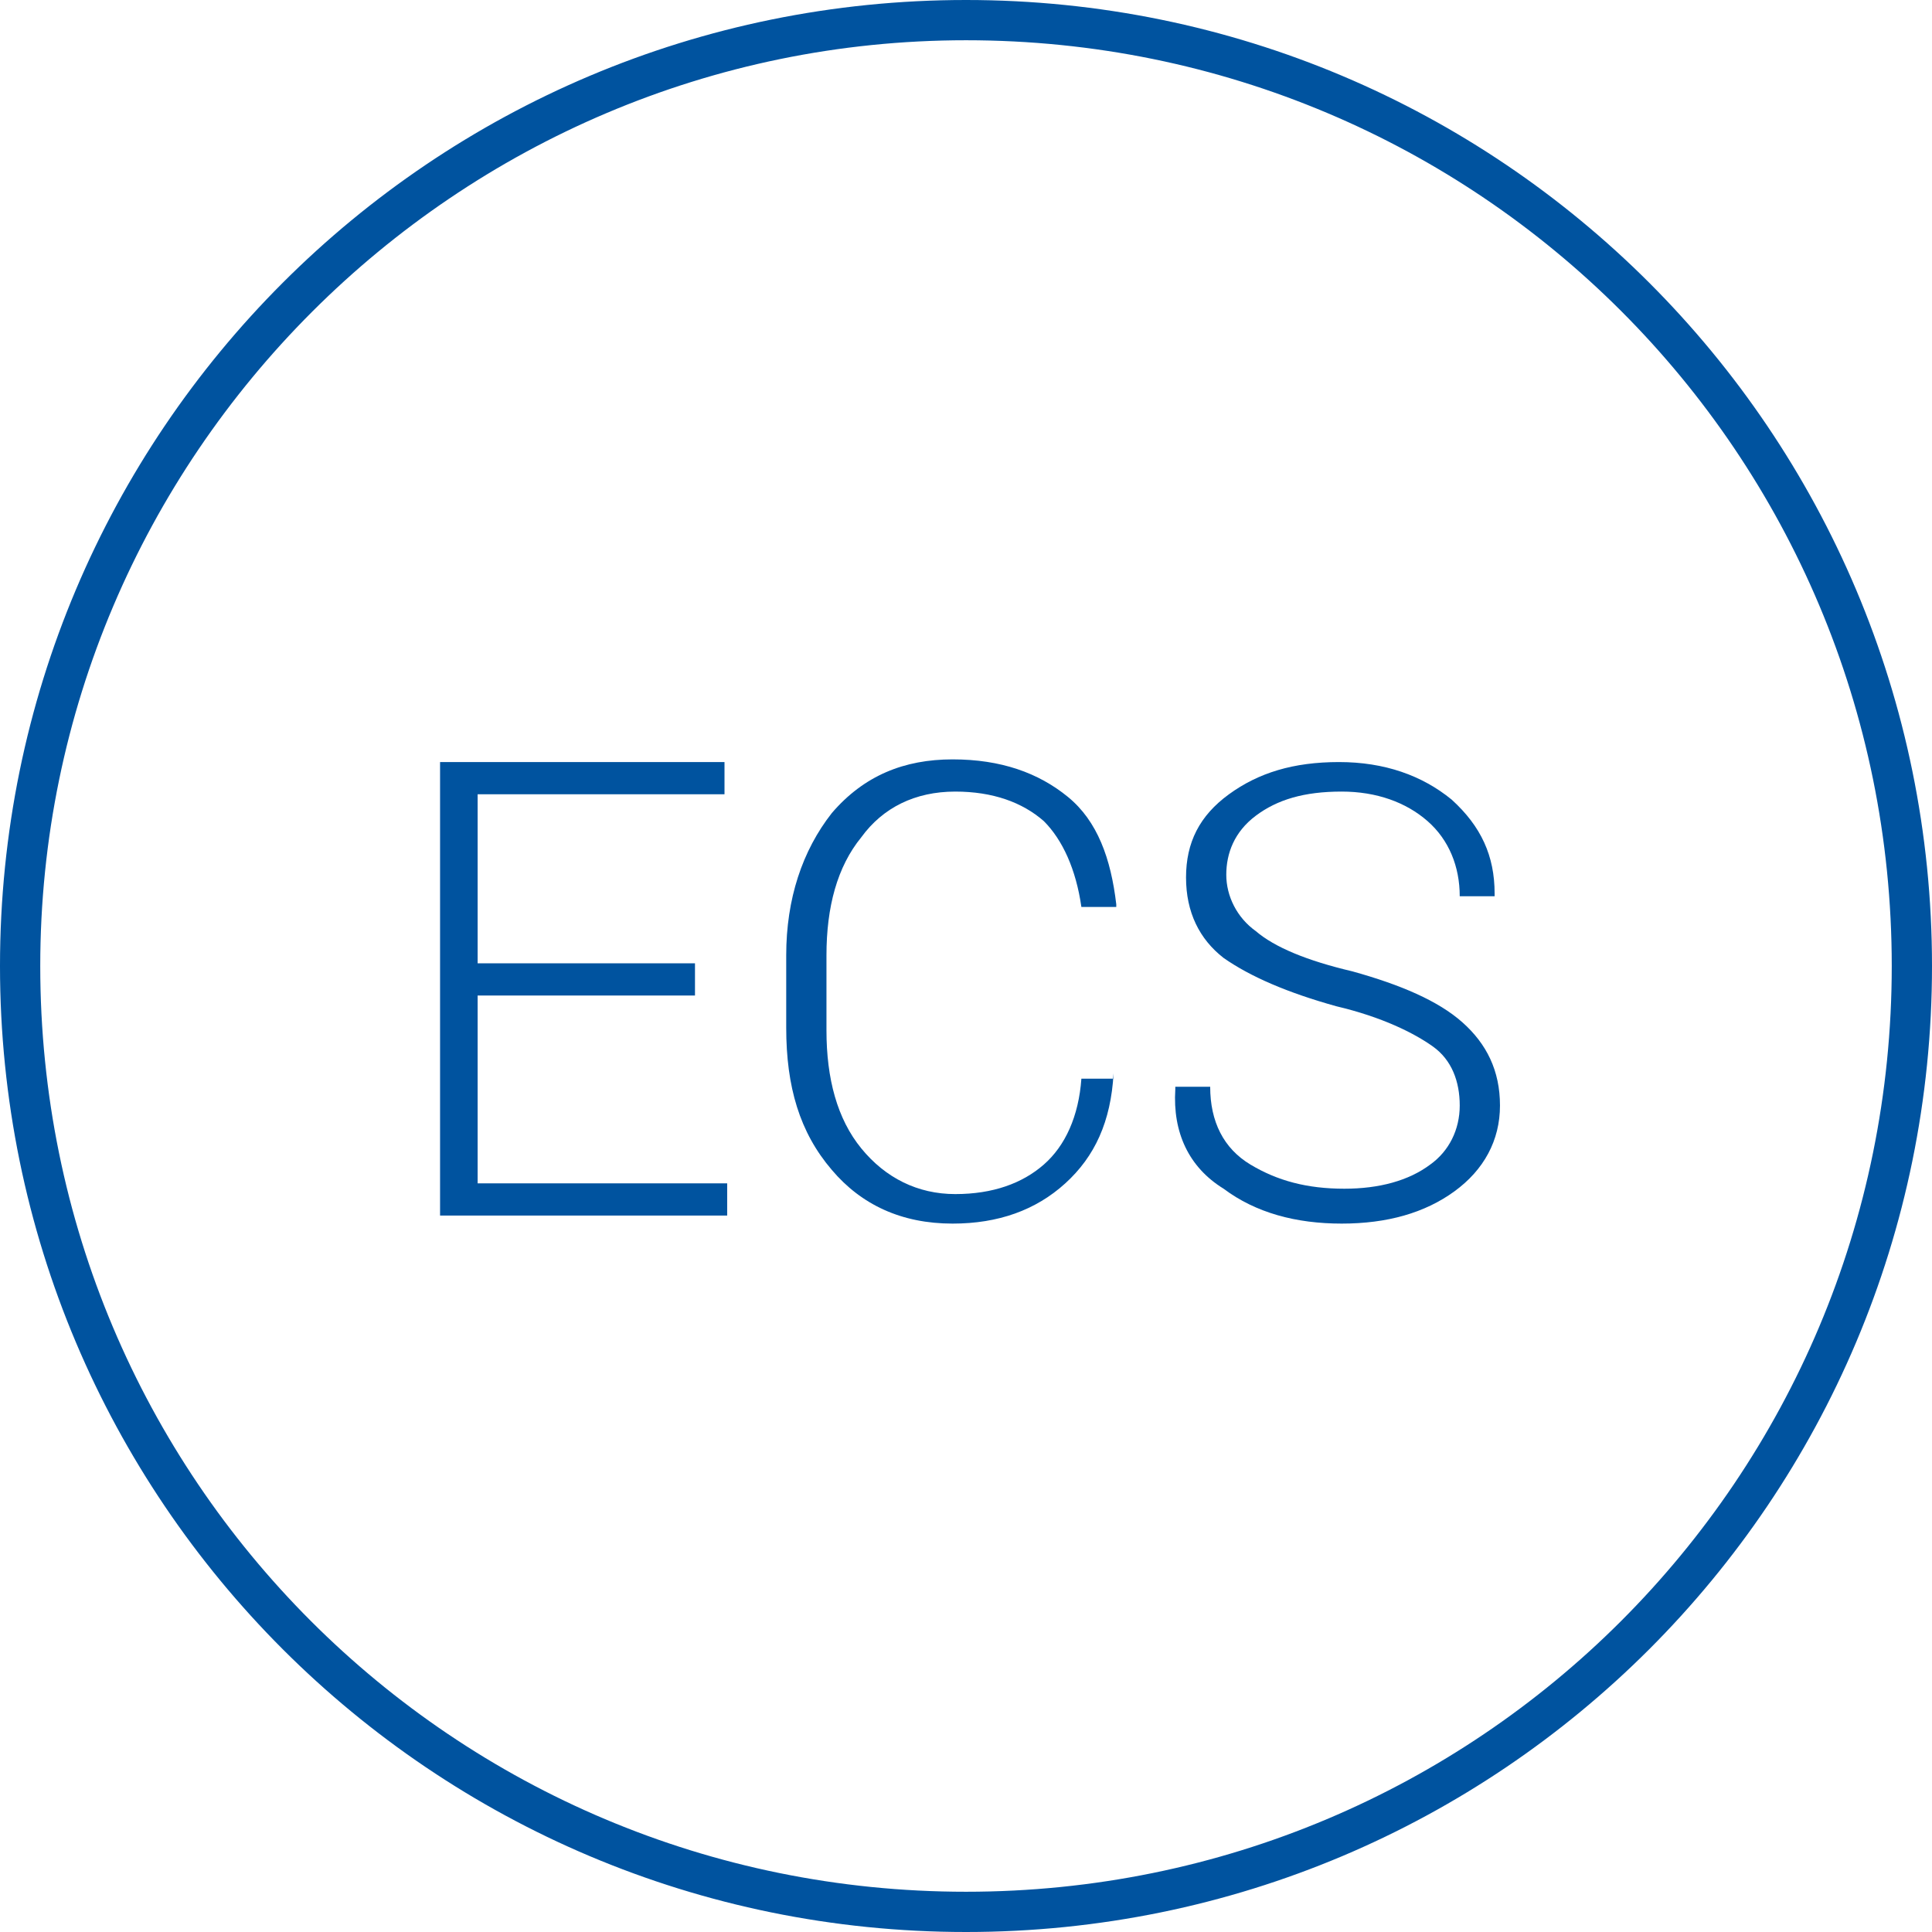
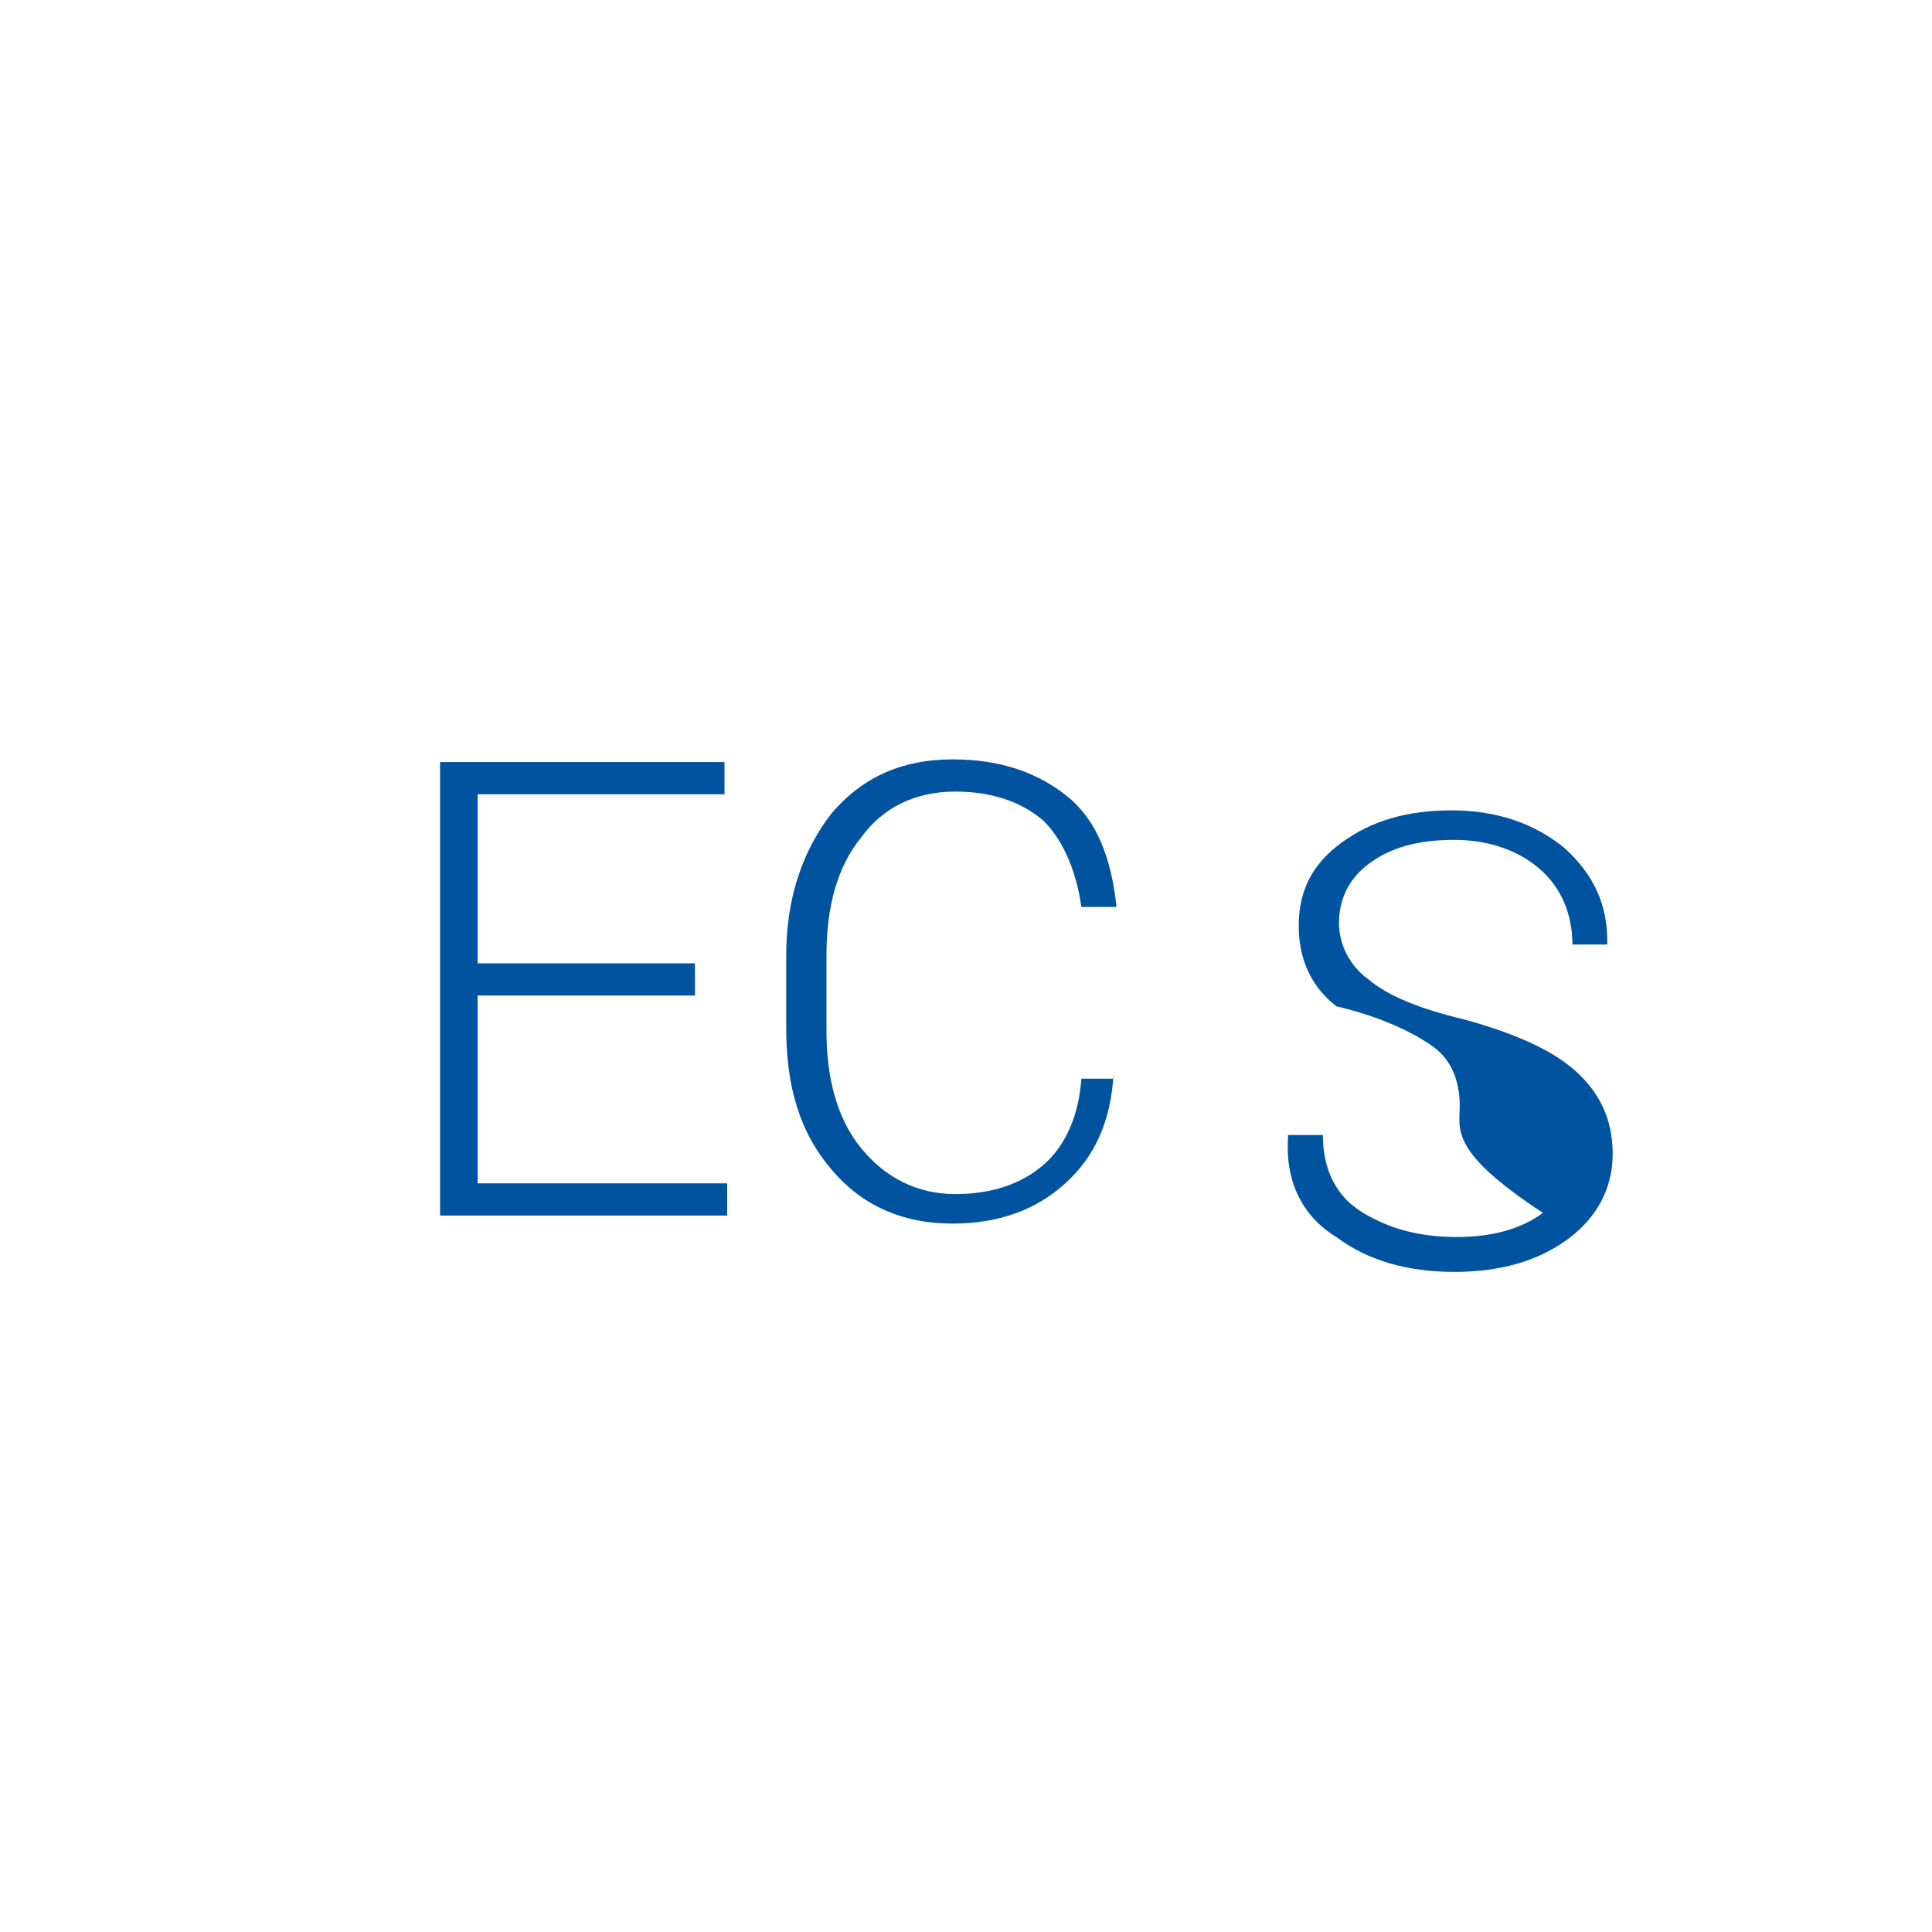
<svg xmlns="http://www.w3.org/2000/svg" version="1.1" id="Layer_1" x="0px" y="0px" viewBox="0 0 72 72" style="enable-background:new 0 0 72 72;" xml:space="preserve">
  <style type="text/css">
	.st0{fill:#00539F;}
</style>
  <title>symbols_ei</title>
-   <path class="st0" d="M36,1.5c19.1,0,34.5,15.4,34.5,34.5S55.1,70.5,36,70.5S1.5,55.1,1.5,36C1.5,17,17,1.5,36,1.5 M36,0  C16.1,0,0,16.1,0,36s16.1,36,36,36s36-16.1,36-36S55.9,0,36,0z" />
  <g>
    <path class="st0" d="M25.9,37.1h-8.1v7h9.3v1.2H16.4V28.4H27v1.2h-9.2v6.3h8.1V37.1z" />
-     <path class="st0" d="M54.4,41.2c0-0.9-0.3-1.7-1-2.2s-1.9-1.1-3.6-1.5c-1.8-0.5-3.2-1.1-4.2-1.8c-0.9-0.7-1.4-1.7-1.4-3   s0.5-2.3,1.6-3.1c1.1-0.8,2.4-1.2,4.1-1.2c1.7,0,3.1,0.5,4.2,1.4c1.1,1,1.6,2.1,1.6,3.5v0.1h-1.3c0-1.1-0.4-2.1-1.2-2.8   c-0.8-0.7-1.9-1.1-3.2-1.1c-1.4,0-2.4,0.3-3.2,0.9s-1.1,1.4-1.1,2.2c0,0.8,0.4,1.6,1.1,2.1c0.7,0.6,1.9,1.1,3.6,1.5   c1.8,0.5,3.2,1.1,4.1,1.9c0.9,0.8,1.4,1.8,1.4,3.1s-0.6,2.4-1.7,3.2c-1.1,0.8-2.5,1.2-4.2,1.2s-3.2-0.4-4.4-1.3   c-1.3-0.8-1.9-2.1-1.8-3.7v-0.1h1.3c0,1.3,0.5,2.3,1.5,2.9c1,0.6,2.1,0.9,3.5,0.9c1.3,0,2.4-0.3,3.2-0.9   C54,42.9,54.4,42.1,54.4,41.2z" />
+     <path class="st0" d="M54.4,41.2c0-0.9-0.3-1.7-1-2.2s-1.9-1.1-3.6-1.5c-0.9-0.7-1.4-1.7-1.4-3   s0.5-2.3,1.6-3.1c1.1-0.8,2.4-1.2,4.1-1.2c1.7,0,3.1,0.5,4.2,1.4c1.1,1,1.6,2.1,1.6,3.5v0.1h-1.3c0-1.1-0.4-2.1-1.2-2.8   c-0.8-0.7-1.9-1.1-3.2-1.1c-1.4,0-2.4,0.3-3.2,0.9s-1.1,1.4-1.1,2.2c0,0.8,0.4,1.6,1.1,2.1c0.7,0.6,1.9,1.1,3.6,1.5   c1.8,0.5,3.2,1.1,4.1,1.9c0.9,0.8,1.4,1.8,1.4,3.1s-0.6,2.4-1.7,3.2c-1.1,0.8-2.5,1.2-4.2,1.2s-3.2-0.4-4.4-1.3   c-1.3-0.8-1.9-2.1-1.8-3.7v-0.1h1.3c0,1.3,0.5,2.3,1.5,2.9c1,0.6,2.1,0.9,3.5,0.9c1.3,0,2.4-0.3,3.2-0.9   C54,42.9,54.4,42.1,54.4,41.2z" />
    <path class="st0" d="M41.5,40L41.5,40c-0.1,1.8-0.7,3.1-1.8,4.1s-2.5,1.5-4.2,1.5c-1.9,0-3.4-0.7-4.5-2c-1.2-1.4-1.7-3.1-1.7-5.3   v-2.7c0-2.1,0.6-3.9,1.7-5.3c1.2-1.4,2.7-2,4.5-2s3.2,0.5,4.3,1.4s1.6,2.3,1.8,4v0.1h-1.3c-0.2-1.4-0.7-2.5-1.4-3.2   c-0.8-0.7-1.9-1.1-3.3-1.1c-1.5,0-2.7,0.6-3.5,1.7c-0.9,1.1-1.3,2.6-1.3,4.4v2.8c0,1.8,0.4,3.3,1.3,4.4c0.9,1.1,2.1,1.7,3.5,1.7   s2.5-0.4,3.3-1.1c0.8-0.7,1.3-1.8,1.4-3.2h1.2V40z" />
  </g>
</svg>